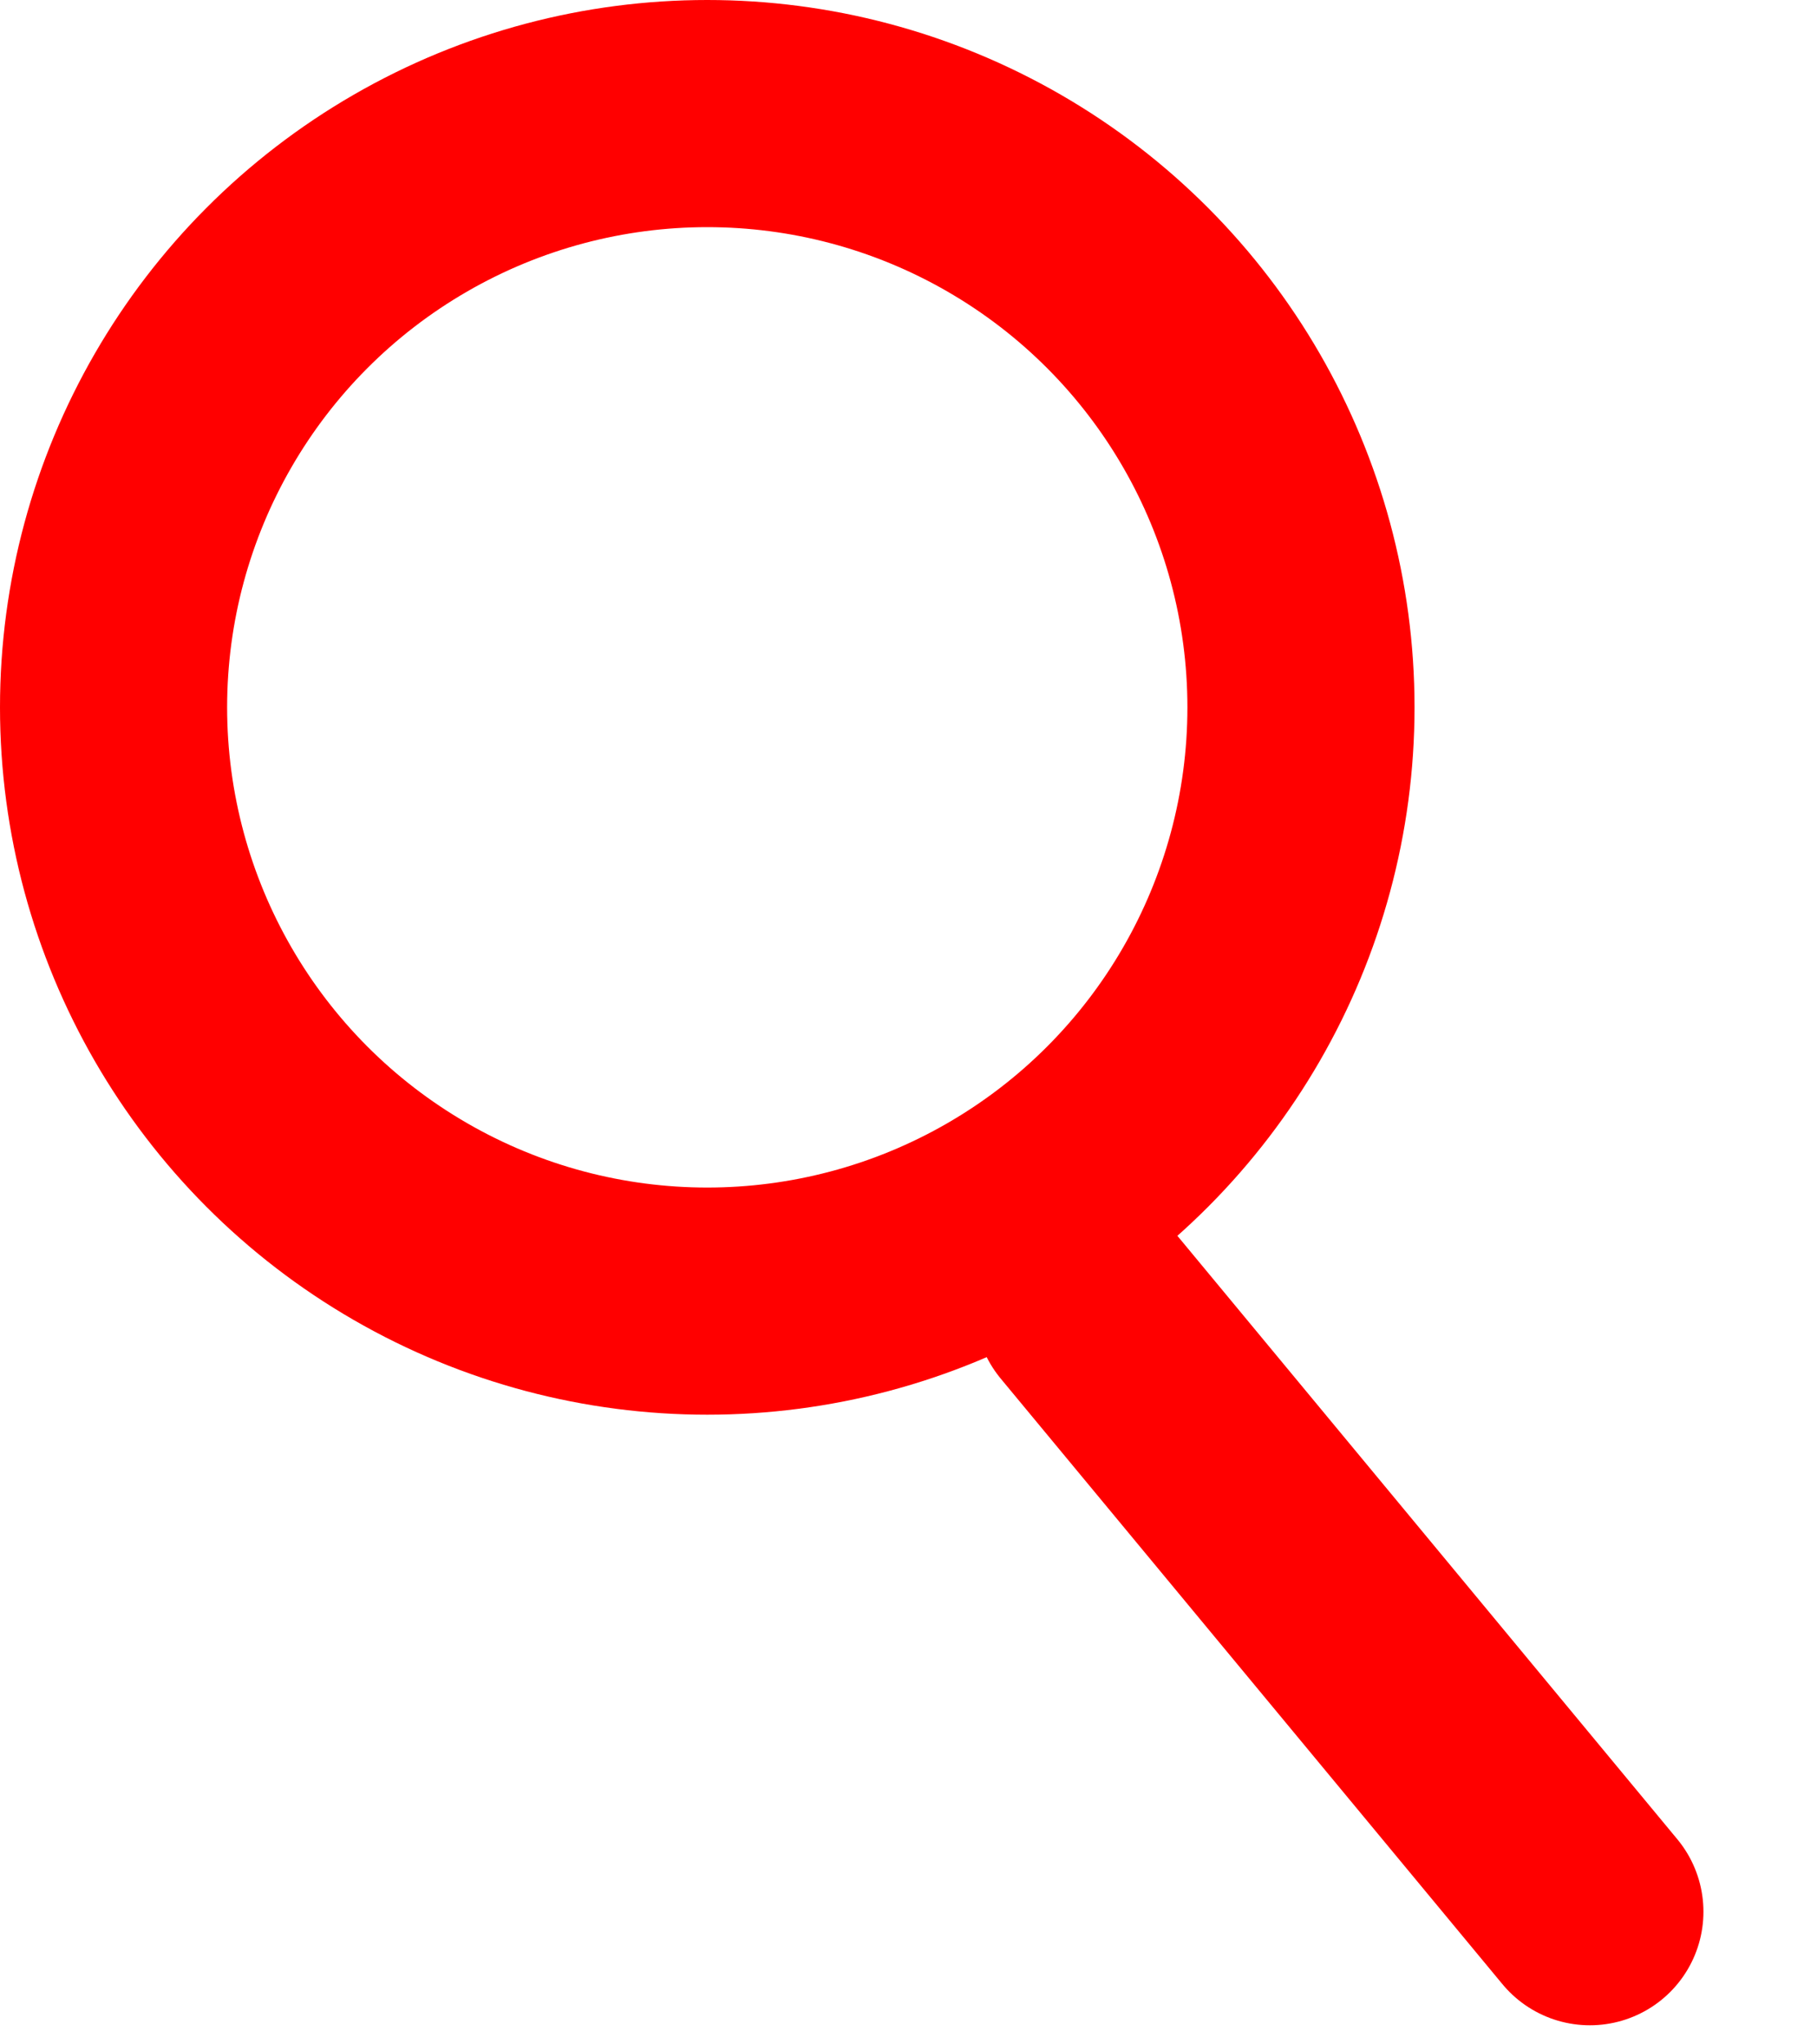
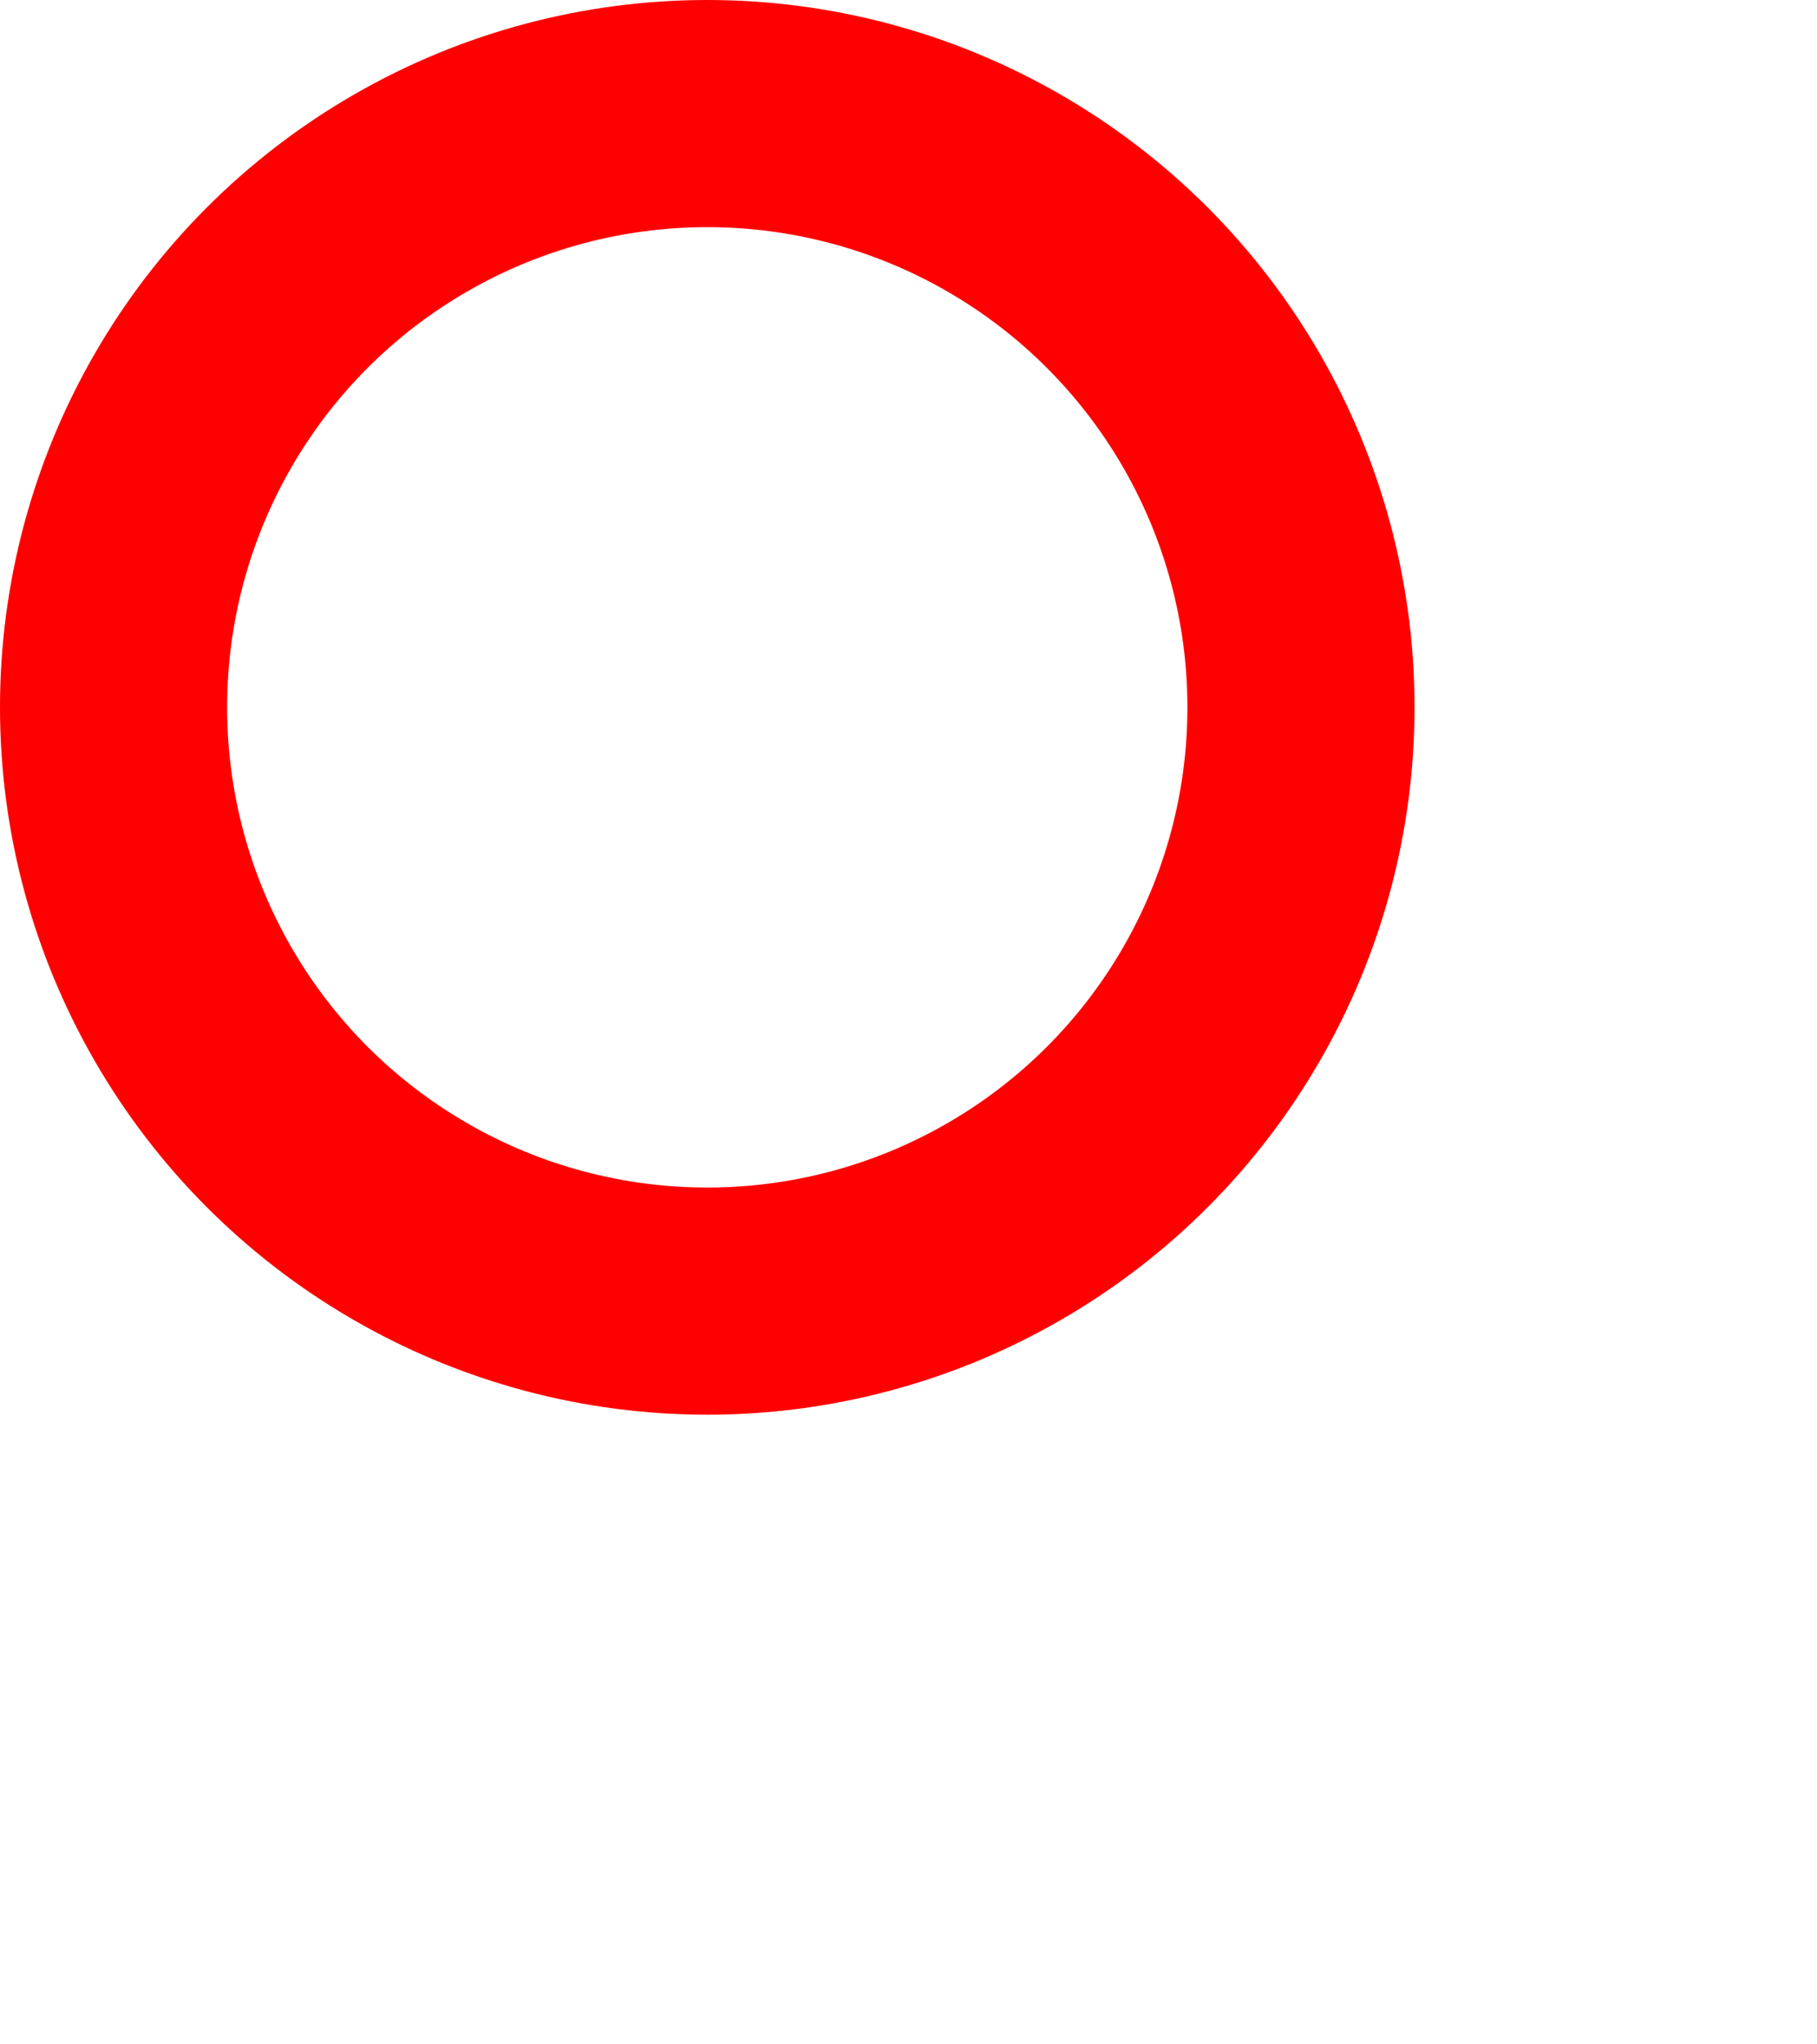
<svg xmlns="http://www.w3.org/2000/svg" width="8" height="9" viewBox="0 0 8 9" fill="none">
  <circle cx="3.114" cy="3.114" r="2.614" stroke="#FF0000" />
-   <path d="M4.791 5.75L7 8.416" stroke="#FF0000" stroke-linecap="round" />
</svg>